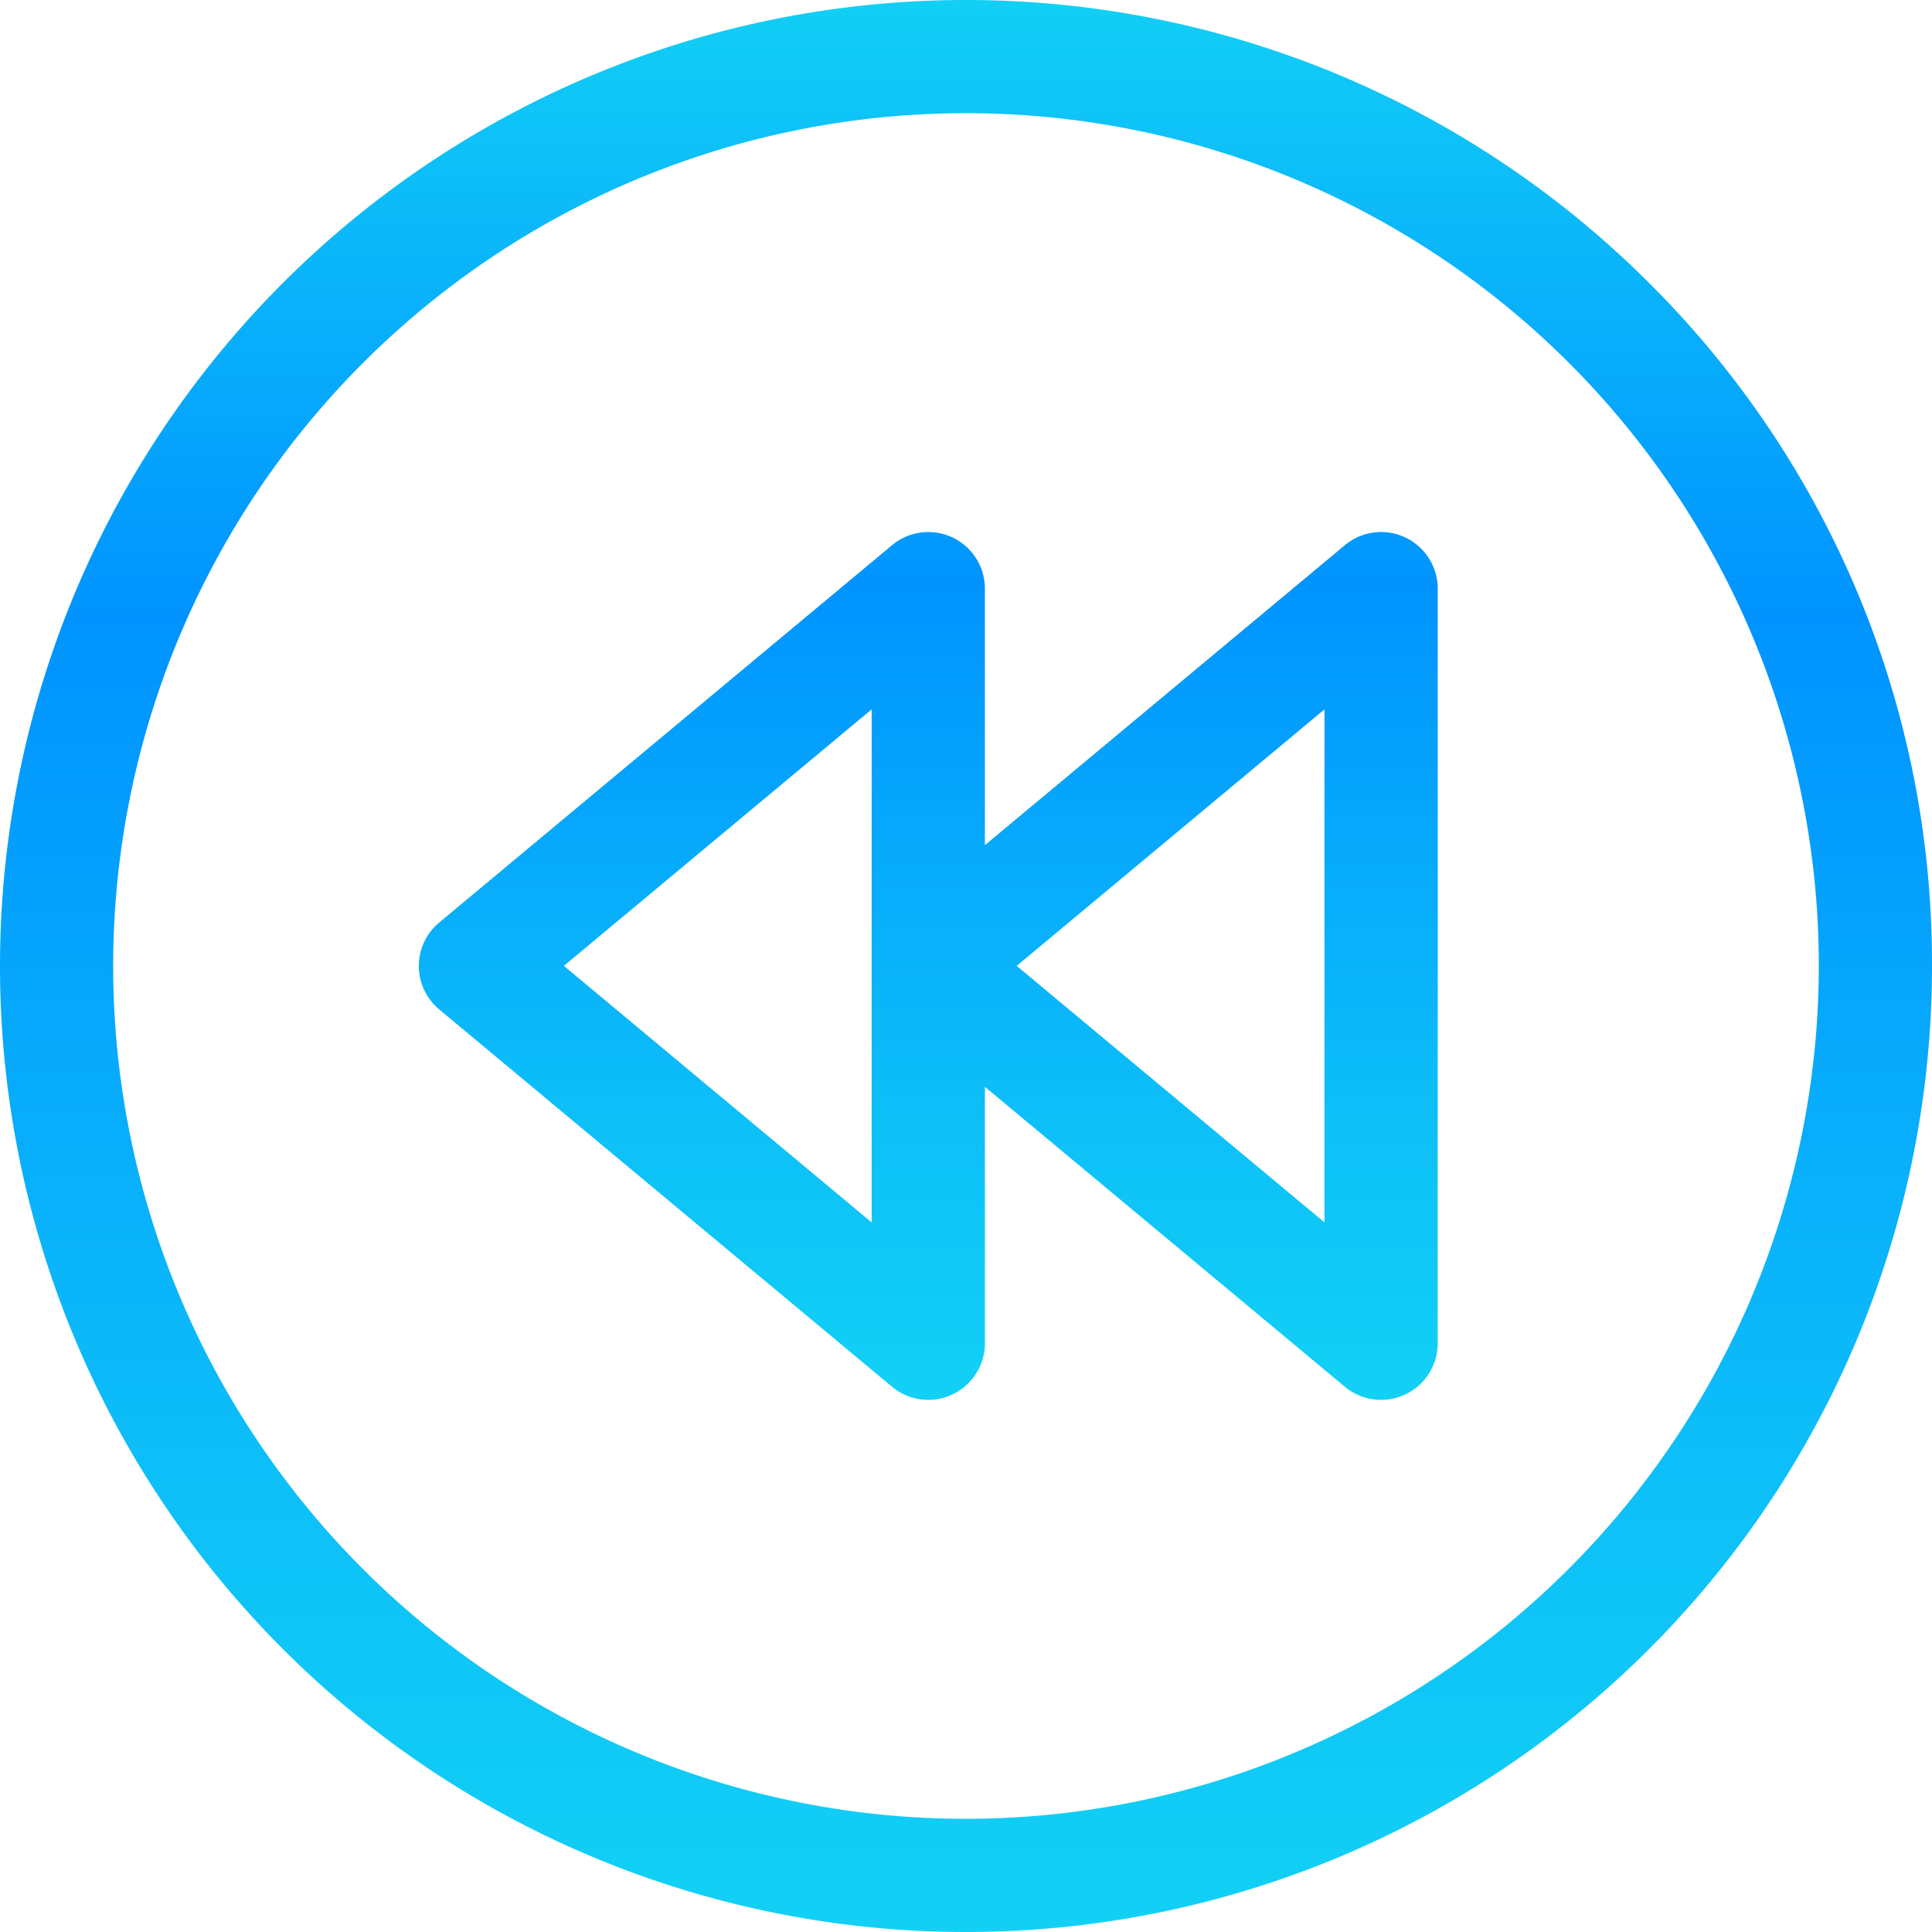
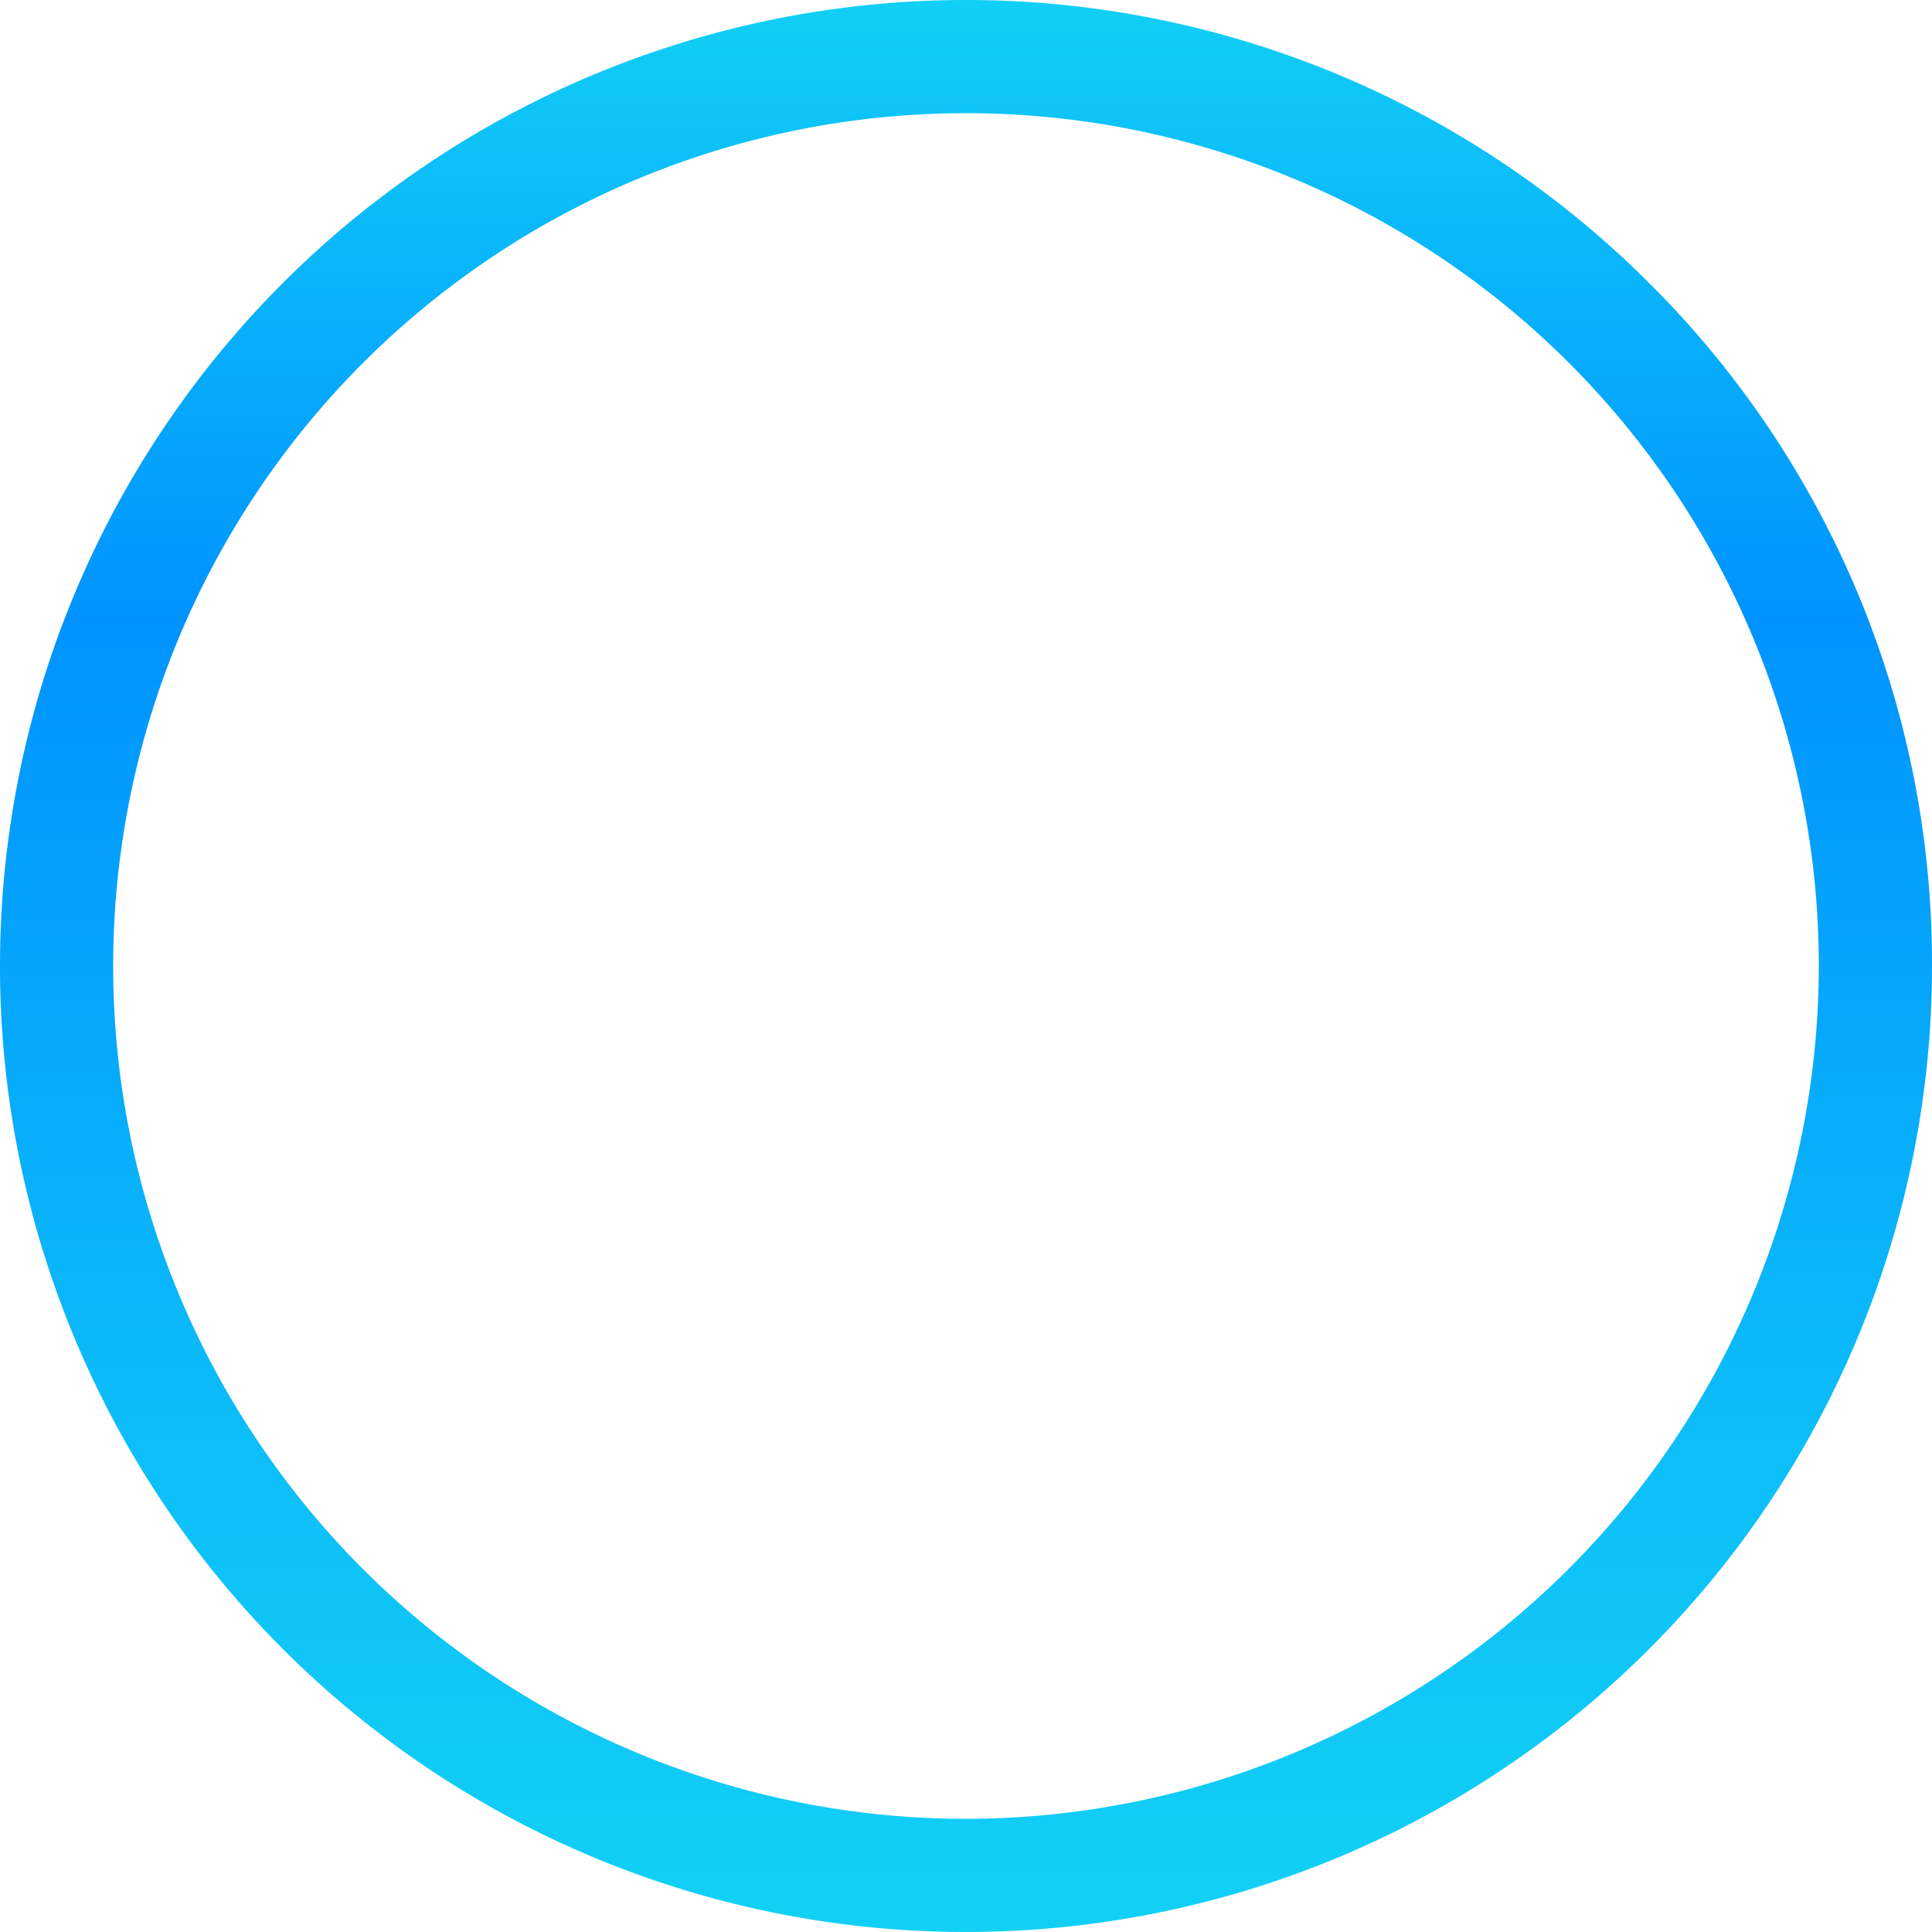
<svg xmlns="http://www.w3.org/2000/svg" width="74" height="74" viewBox="0 0 74 74">
  <defs>
    <linearGradient id="a" x1="0.5" x2="0.5" y2="1" gradientUnits="objectBoundingBox">
      <stop offset="0" stop-color="#12d0f5" />
      <stop offset="0.32" stop-color="#0093ff" />
      <stop offset="0.759" stop-color="#0dbff8" />
      <stop offset="1" stop-color="#12d1f5" />
    </linearGradient>
  </defs>
  <g transform="translate(-1128.205 -648.577)">
    <path d="M1191.368,659.414a37,37,0,1,0,10.837,26.163,36.754,36.754,0,0,0-10.837-26.163Zm-26.163,58.828a32.665,32.665,0,1,1,32.665-32.665,32.7,32.7,0,0,1-32.665,32.665Z" fill="url(#a)" />
-     <path d="M1172.184,656.661a2.163,2.163,0,0,0-2.307.3l-13.788,11.489v-9.826a2.167,2.167,0,0,0-3.556-1.663l-17.344,14.452a2.166,2.166,0,0,0,0,3.331l17.344,14.452a2.169,2.169,0,0,0,3.556-1.666v-9.823l13.788,11.489a2.169,2.169,0,0,0,3.556-1.666V658.624A2.172,2.172,0,0,0,1172.184,656.661ZM1151.752,682.9l-11.789-9.826,11.789-9.825Zm17.344,0-11.789-9.826,11.789-9.825Z" transform="translate(9.84 12.498)" fill="url(#a)" />
  </g>
</svg>